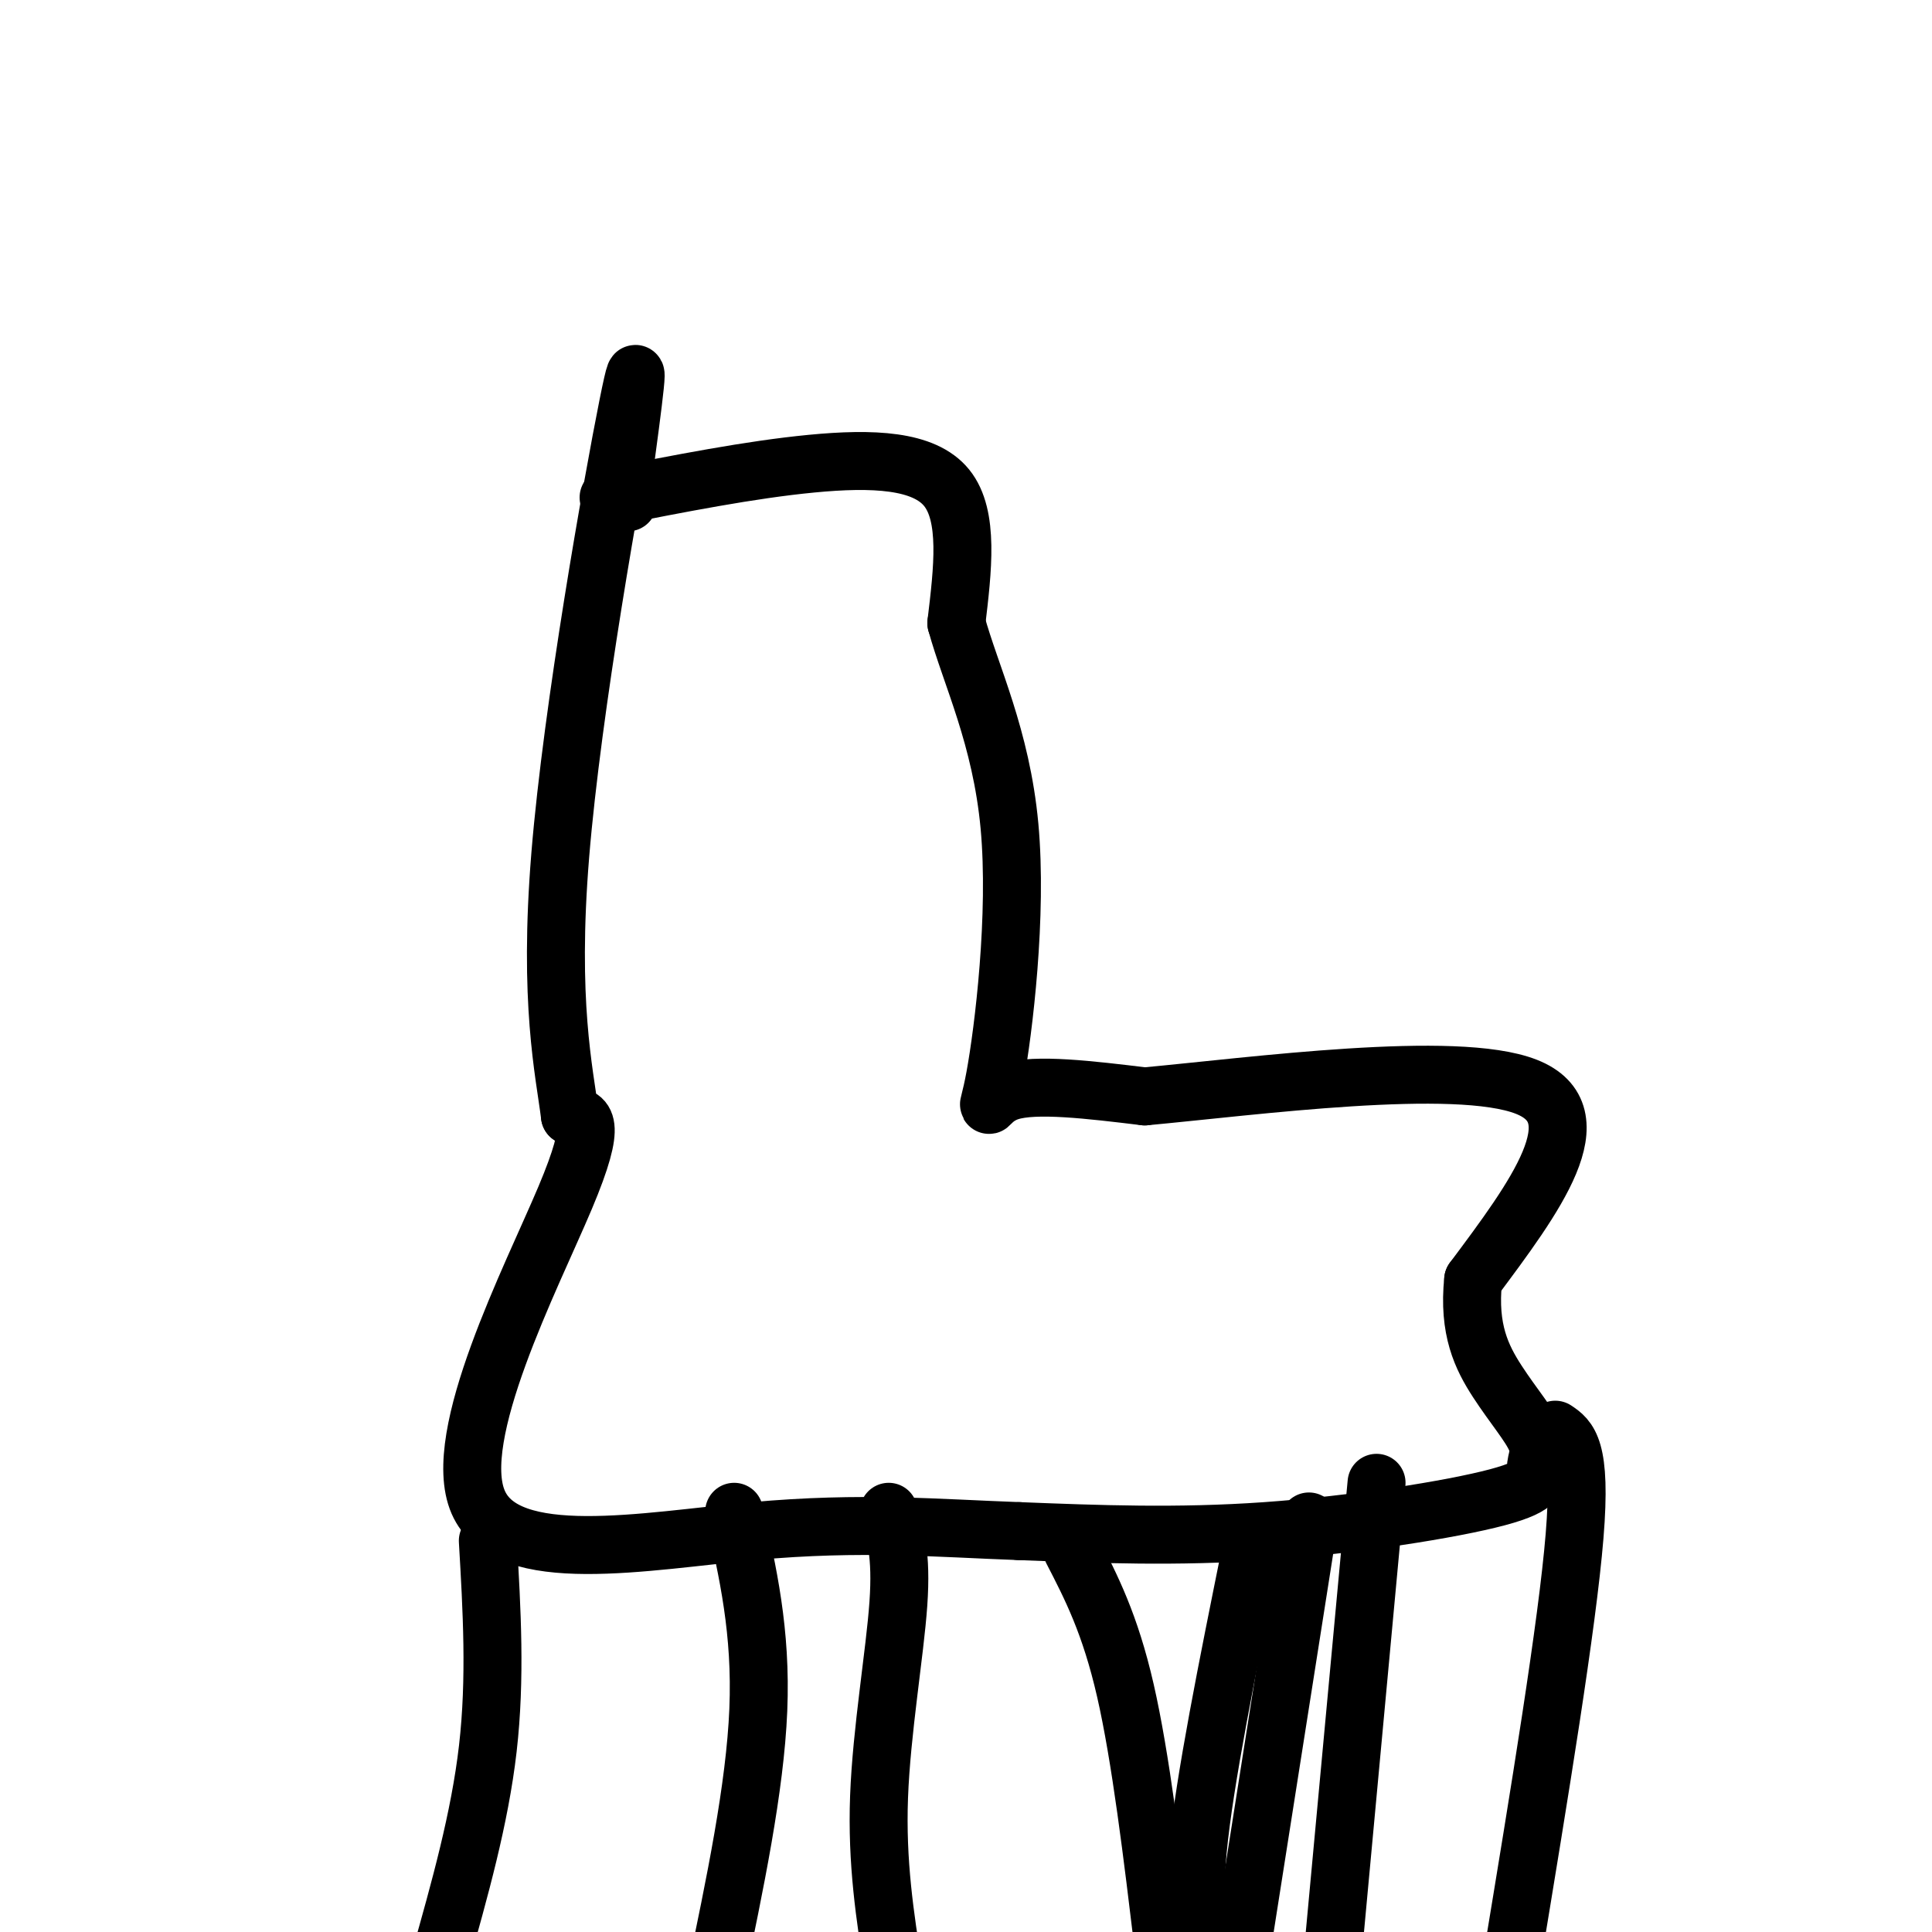
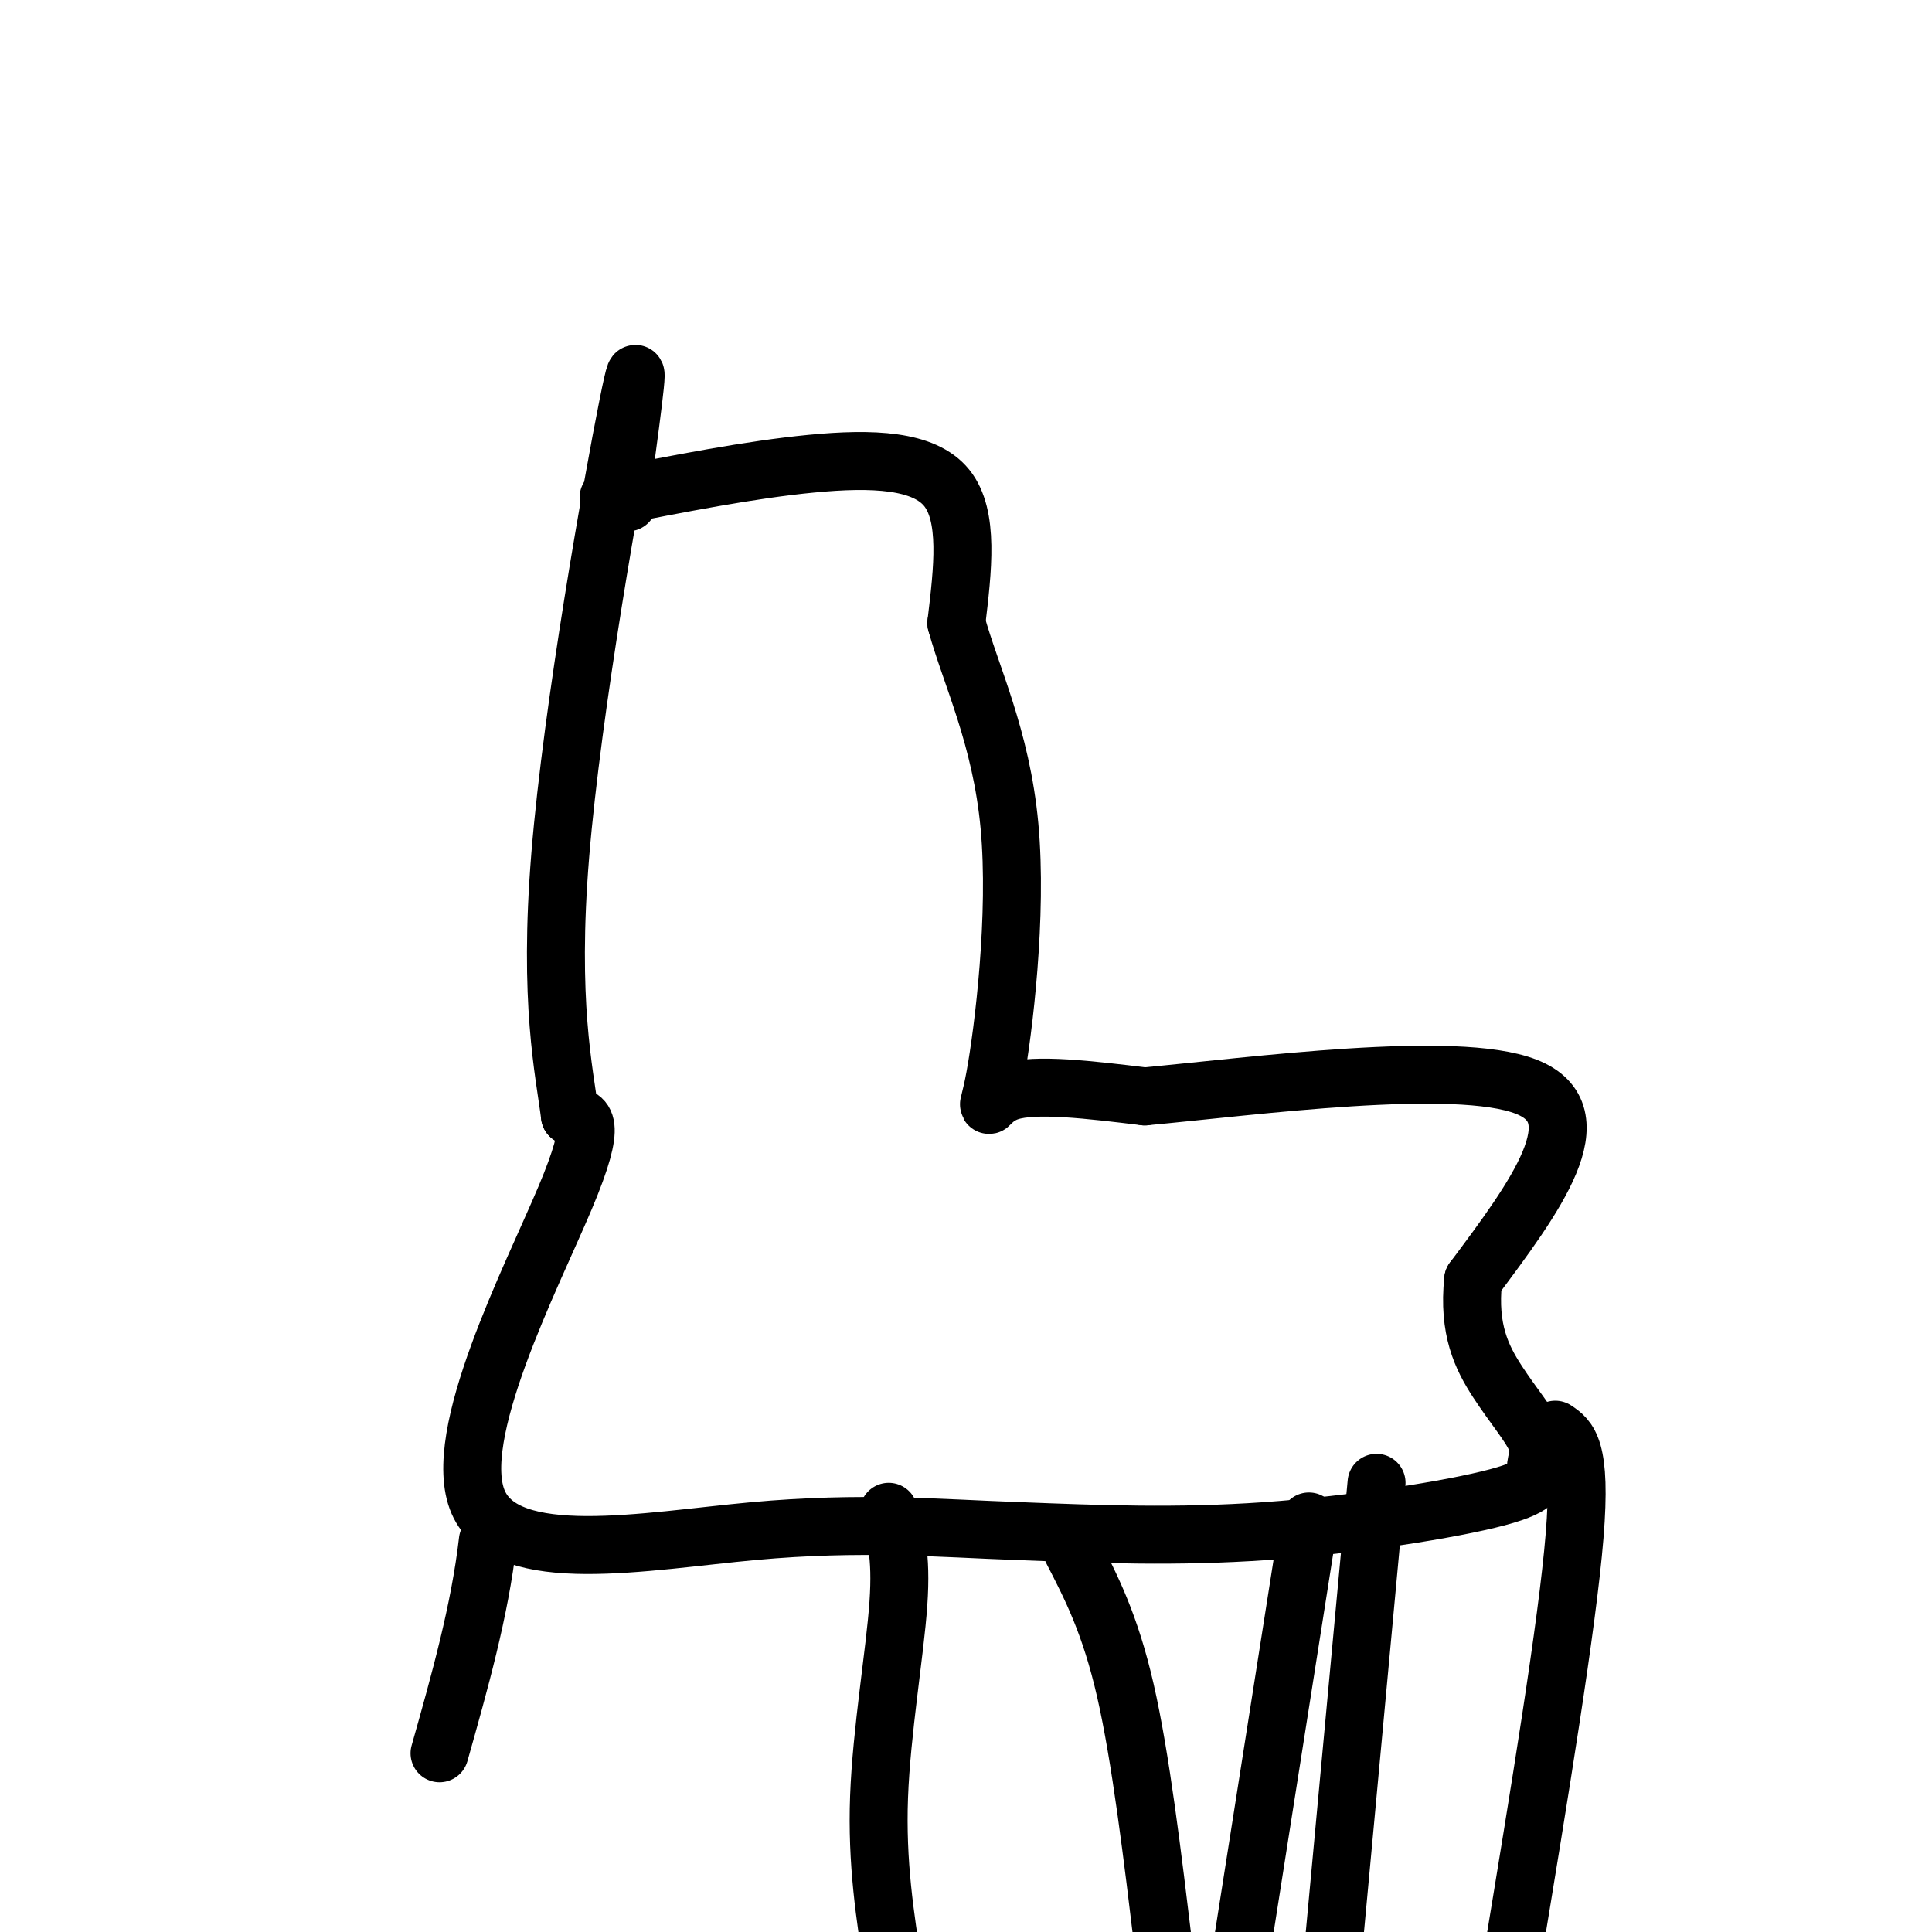
<svg xmlns="http://www.w3.org/2000/svg" viewBox="0 0 400 400" version="1.1">
  <g fill="none" stroke="#000000" stroke-width="12" stroke-linecap="round" stroke-linejoin="round">
    <path d="M126,103c14.667,-2.889 29.333,-5.778 42,-7c12.667,-1.222 23.333,-0.778 28,5c4.667,5.778 3.333,16.889 2,28" />
    <path d="M198,129c2.941,10.737 9.293,23.579 11,42c1.707,18.421 -1.233,42.421 -3,52c-1.767,9.579 -2.362,4.737 3,3c5.362,-1.737 16.681,-0.368 28,1" />
    <path d="M237,227c22.400,-2.067 64.400,-7.733 79,-2c14.600,5.733 1.800,22.867 -11,40" />
    <path d="M305,265c-1.063,10.296 1.779,16.035 5,21c3.221,4.965 6.822,9.156 8,12c1.178,2.844 -0.066,4.340 0,6c0.066,1.660 1.441,3.486 -8,6c-9.441,2.514 -29.697,5.718 -48,7c-18.303,1.282 -34.651,0.641 -51,0" />
    <path d="M211,317c-16.608,-0.587 -32.627,-2.054 -55,0c-22.373,2.054 -51.100,7.630 -57,-6c-5.900,-13.630 11.029,-46.466 18,-63c6.971,-16.534 3.986,-16.767 1,-17" />
    <path d="M118,231c-1.143,-9.131 -4.500,-23.458 -2,-54c2.500,-30.542 10.857,-77.298 14,-93c3.143,-15.702 1.071,-0.351 -1,15" />
    <path d="M129,99c0.000,3.333 0.500,4.167 1,5" />
-     <path d="M101,319c0.833,14.250 1.667,28.500 0,43c-1.667,14.500 -5.833,29.250 -10,44" />
-     <path d="M152,313c2.833,12.417 5.667,24.833 5,41c-0.667,16.167 -4.833,36.083 -9,56" />
+     <path d="M101,319c-1.667,14.500 -5.833,29.250 -10,44" />
    <path d="M184,313c1.356,4.378 2.711,8.756 2,19c-0.711,10.244 -3.489,26.356 -4,40c-0.511,13.644 1.244,24.822 3,36" />
    <path d="M222,321c3.917,7.583 7.833,15.167 11,29c3.167,13.833 5.583,33.917 8,54" />
    <path d="M322,296c2.750,1.833 5.500,3.667 4,22c-1.500,18.333 -7.250,53.167 -13,88" />
    <path d="M285,307c0.000,0.000 -9.000,97.000 -9,97" />
-     <path d="M259,321c-4.833,23.917 -9.667,47.833 -11,62c-1.333,14.167 0.833,18.583 3,23" />
    <path d="M271,315c0.000,0.000 -14.000,89.000 -14,89" />
  </g>
</svg>